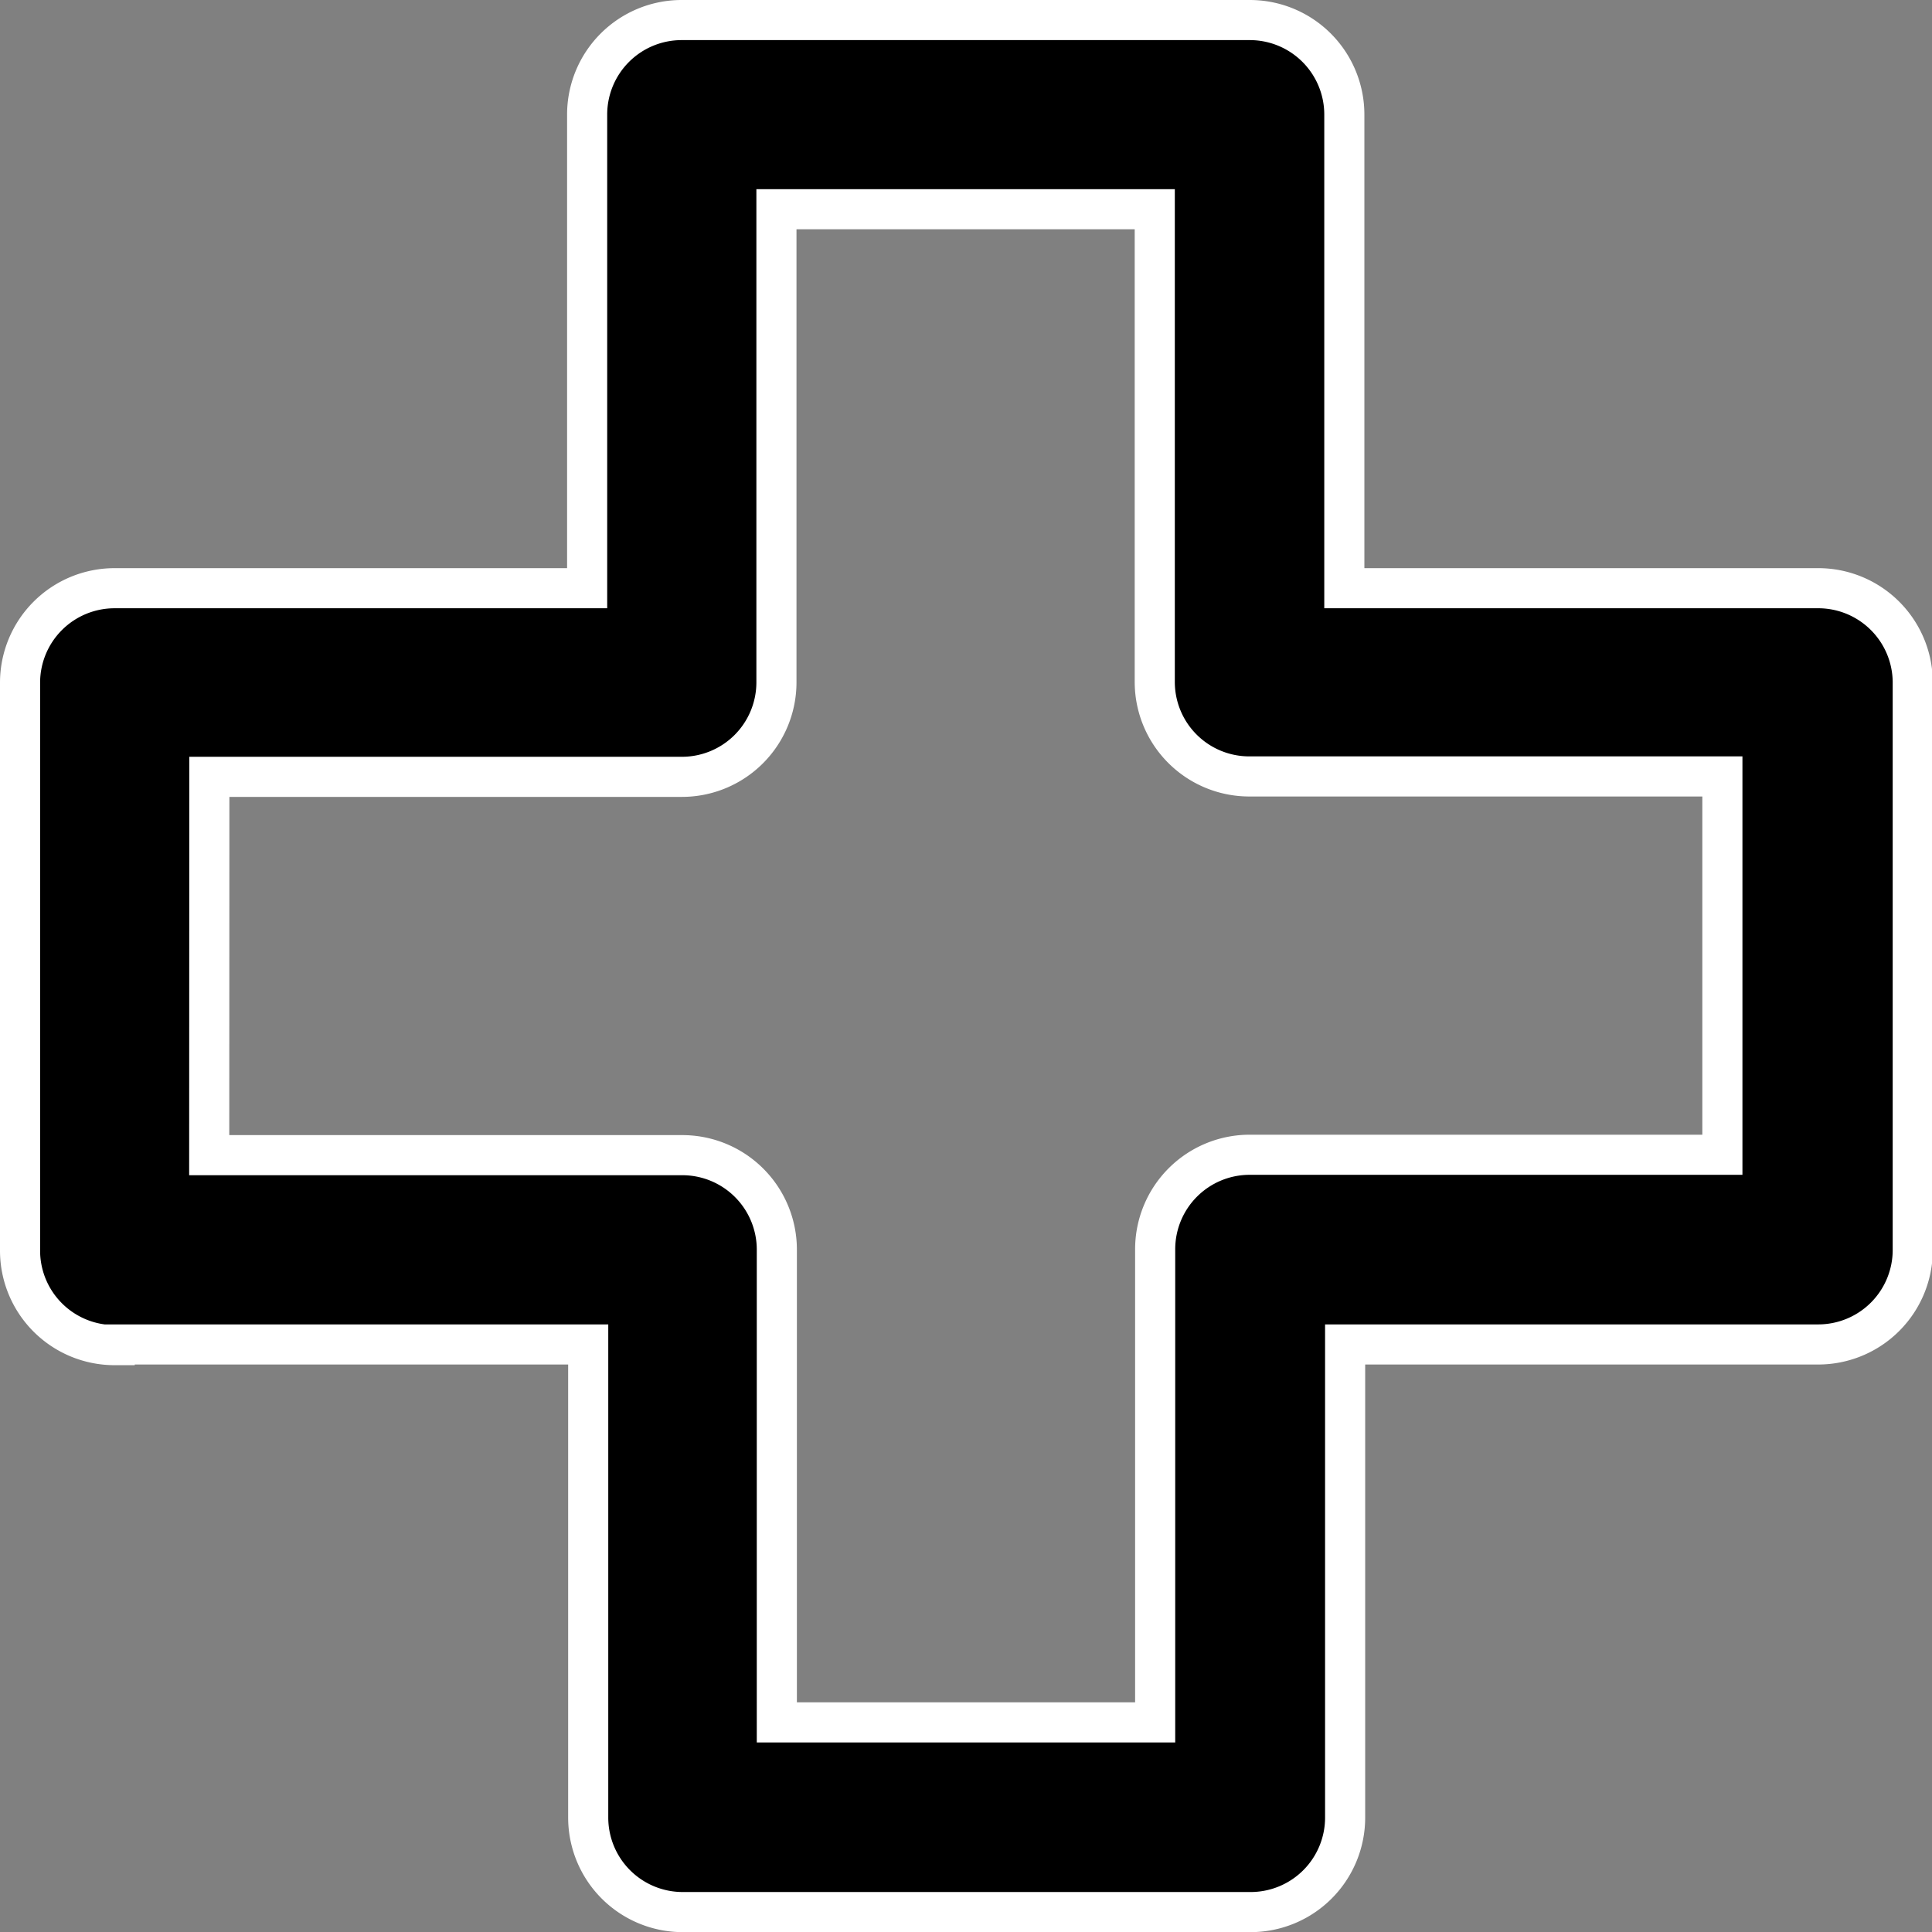
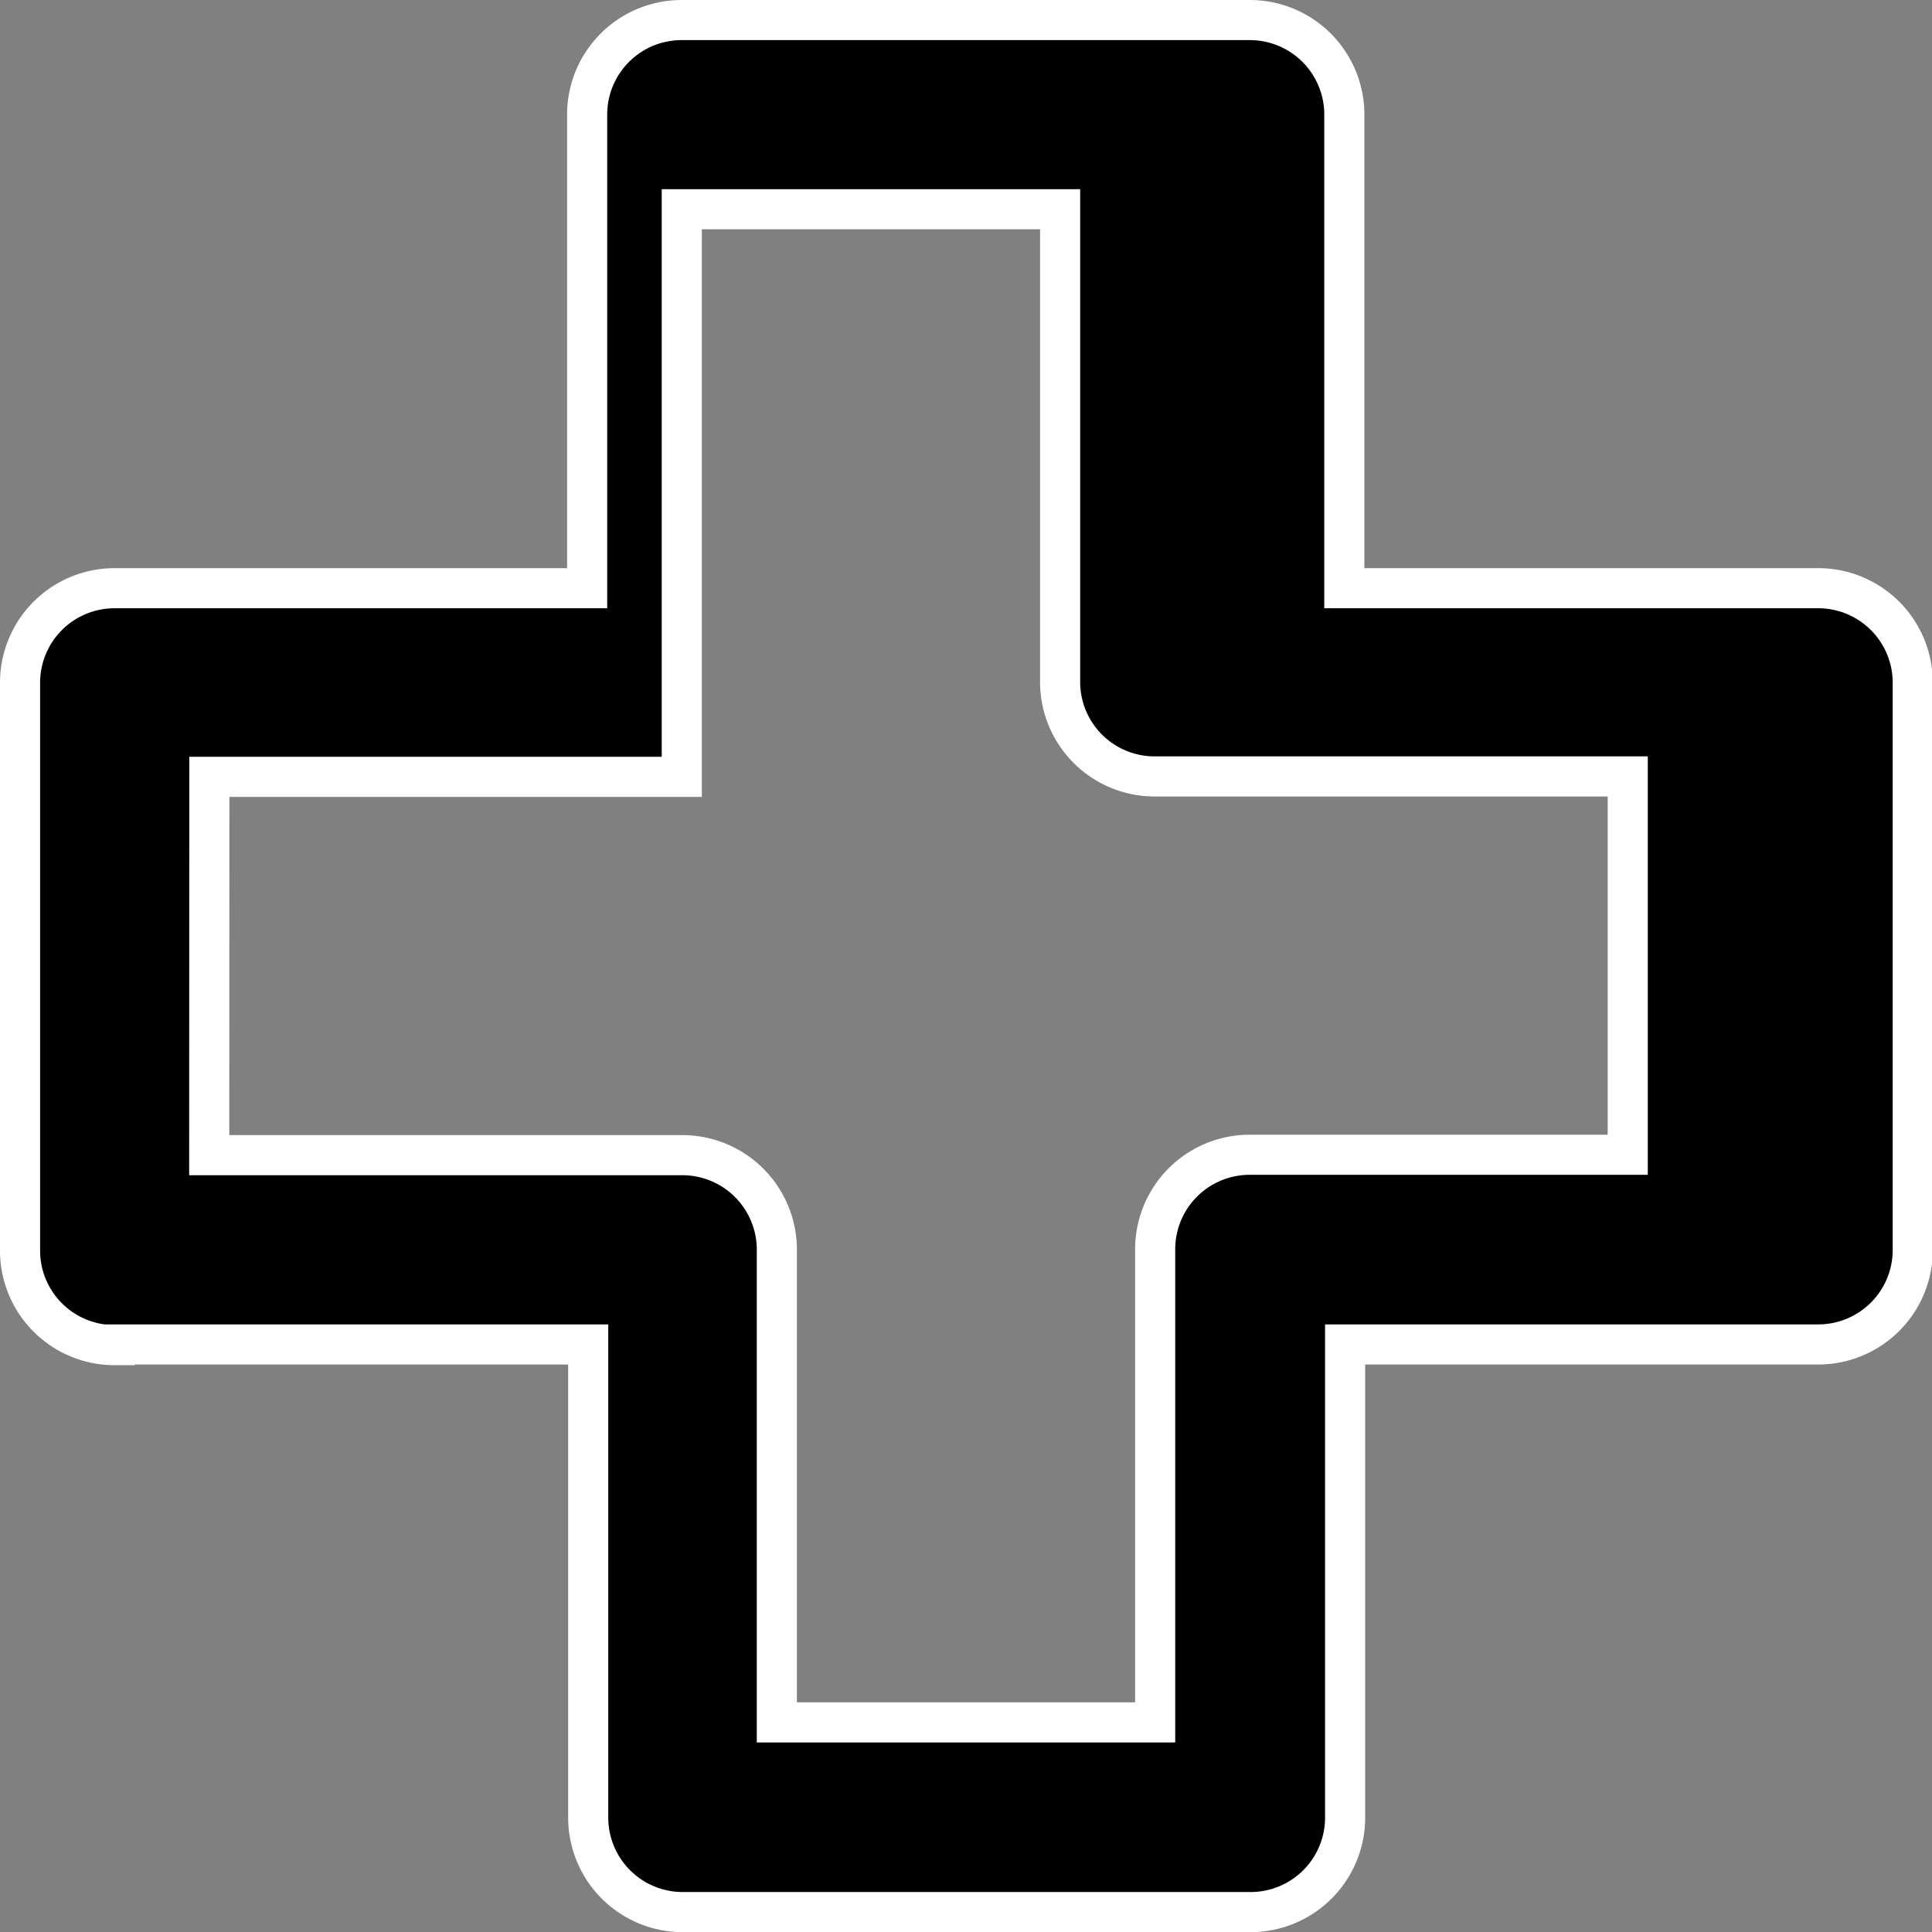
<svg xmlns="http://www.w3.org/2000/svg" width="14.452" height="14.452" viewBox="0 0 14.452 14.452">
  <rect x="0" y="0" width="14.452" height="14.452" fill="#808080" stroke="none" />
-   <path d="M19.458,28.657H23v3.538a.707.707,0,0,0,.708.708h4.246a.707.707,0,0,0,.708-.708V28.657h3.538a.707.707,0,0,0,.708-.708V23.7A.707.707,0,0,0,32.194,23H28.656V19.458a.707.707,0,0,0-.708-.708H23.7a.707.707,0,0,0-.708.708V23H19.458a.707.707,0,0,0-.708.708v4.246a.707.707,0,0,0,.708.708Zm.708-4.246H23.7a.707.707,0,0,0,.708-.708V20.165h2.83V23.7a.707.707,0,0,0,.708.708h3.538v2.83H27.949a.707.707,0,0,0-.708.708v3.538h-2.83V27.949a.707.707,0,0,0-.708-.708H20.165Z" transform="translate(-18.6 -18.6)" stroke="#fff" stroke-width="0.3" />
+   <path d="M19.458,28.657H23v3.538a.707.707,0,0,0,.708.708h4.246a.707.707,0,0,0,.708-.708V28.657h3.538a.707.707,0,0,0,.708-.708V23.7A.707.707,0,0,0,32.194,23H28.656V19.458a.707.707,0,0,0-.708-.708H23.7a.707.707,0,0,0-.708.708V23H19.458a.707.707,0,0,0-.708.708v4.246a.707.707,0,0,0,.708.708Zm.708-4.246H23.7V20.165h2.83V23.7a.707.707,0,0,0,.708.708h3.538v2.83H27.949a.707.707,0,0,0-.708.708v3.538h-2.83V27.949a.707.707,0,0,0-.708-.708H20.165Z" transform="translate(-18.6 -18.6)" stroke="#fff" stroke-width="0.3" />
</svg>